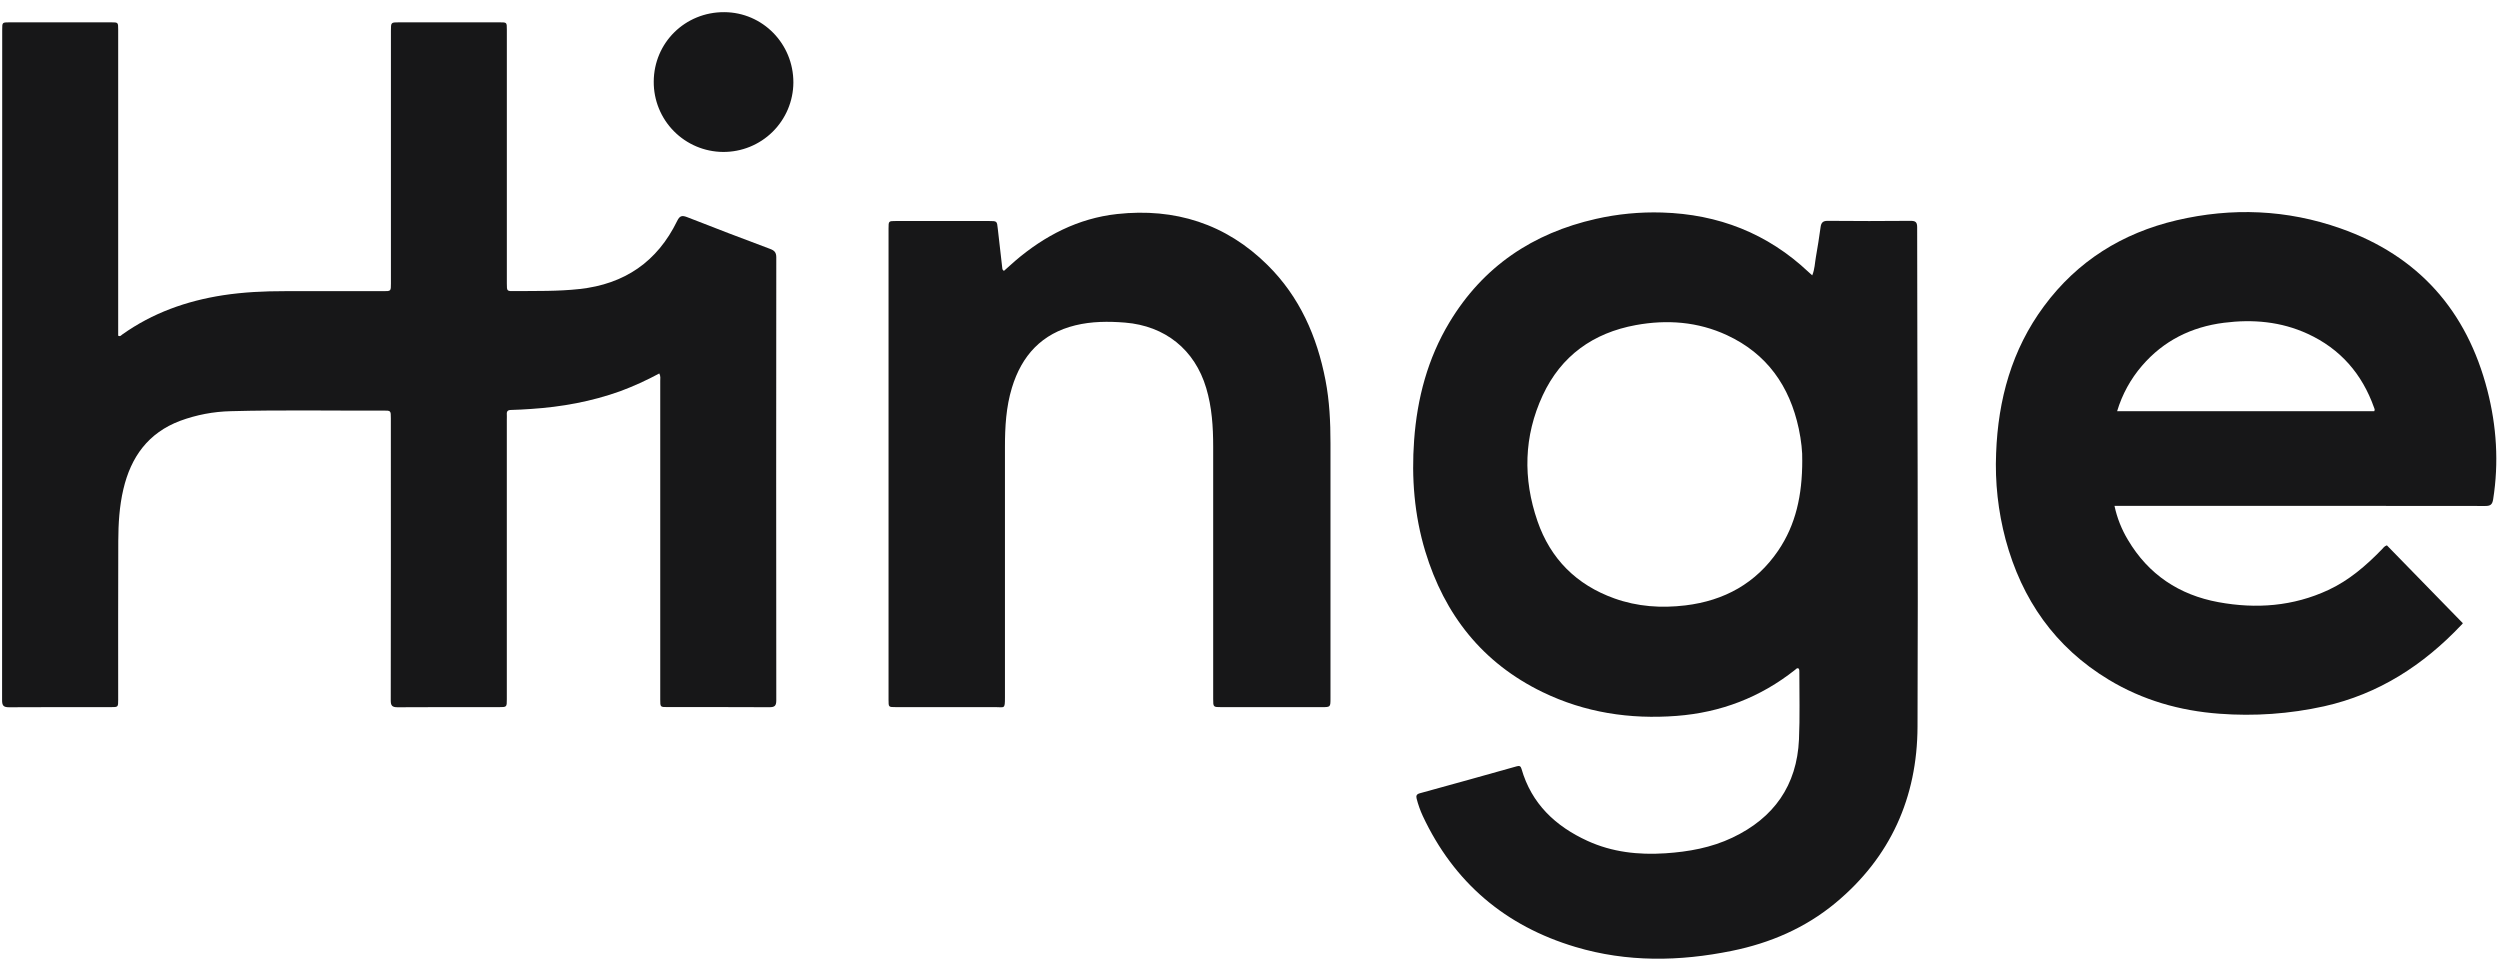
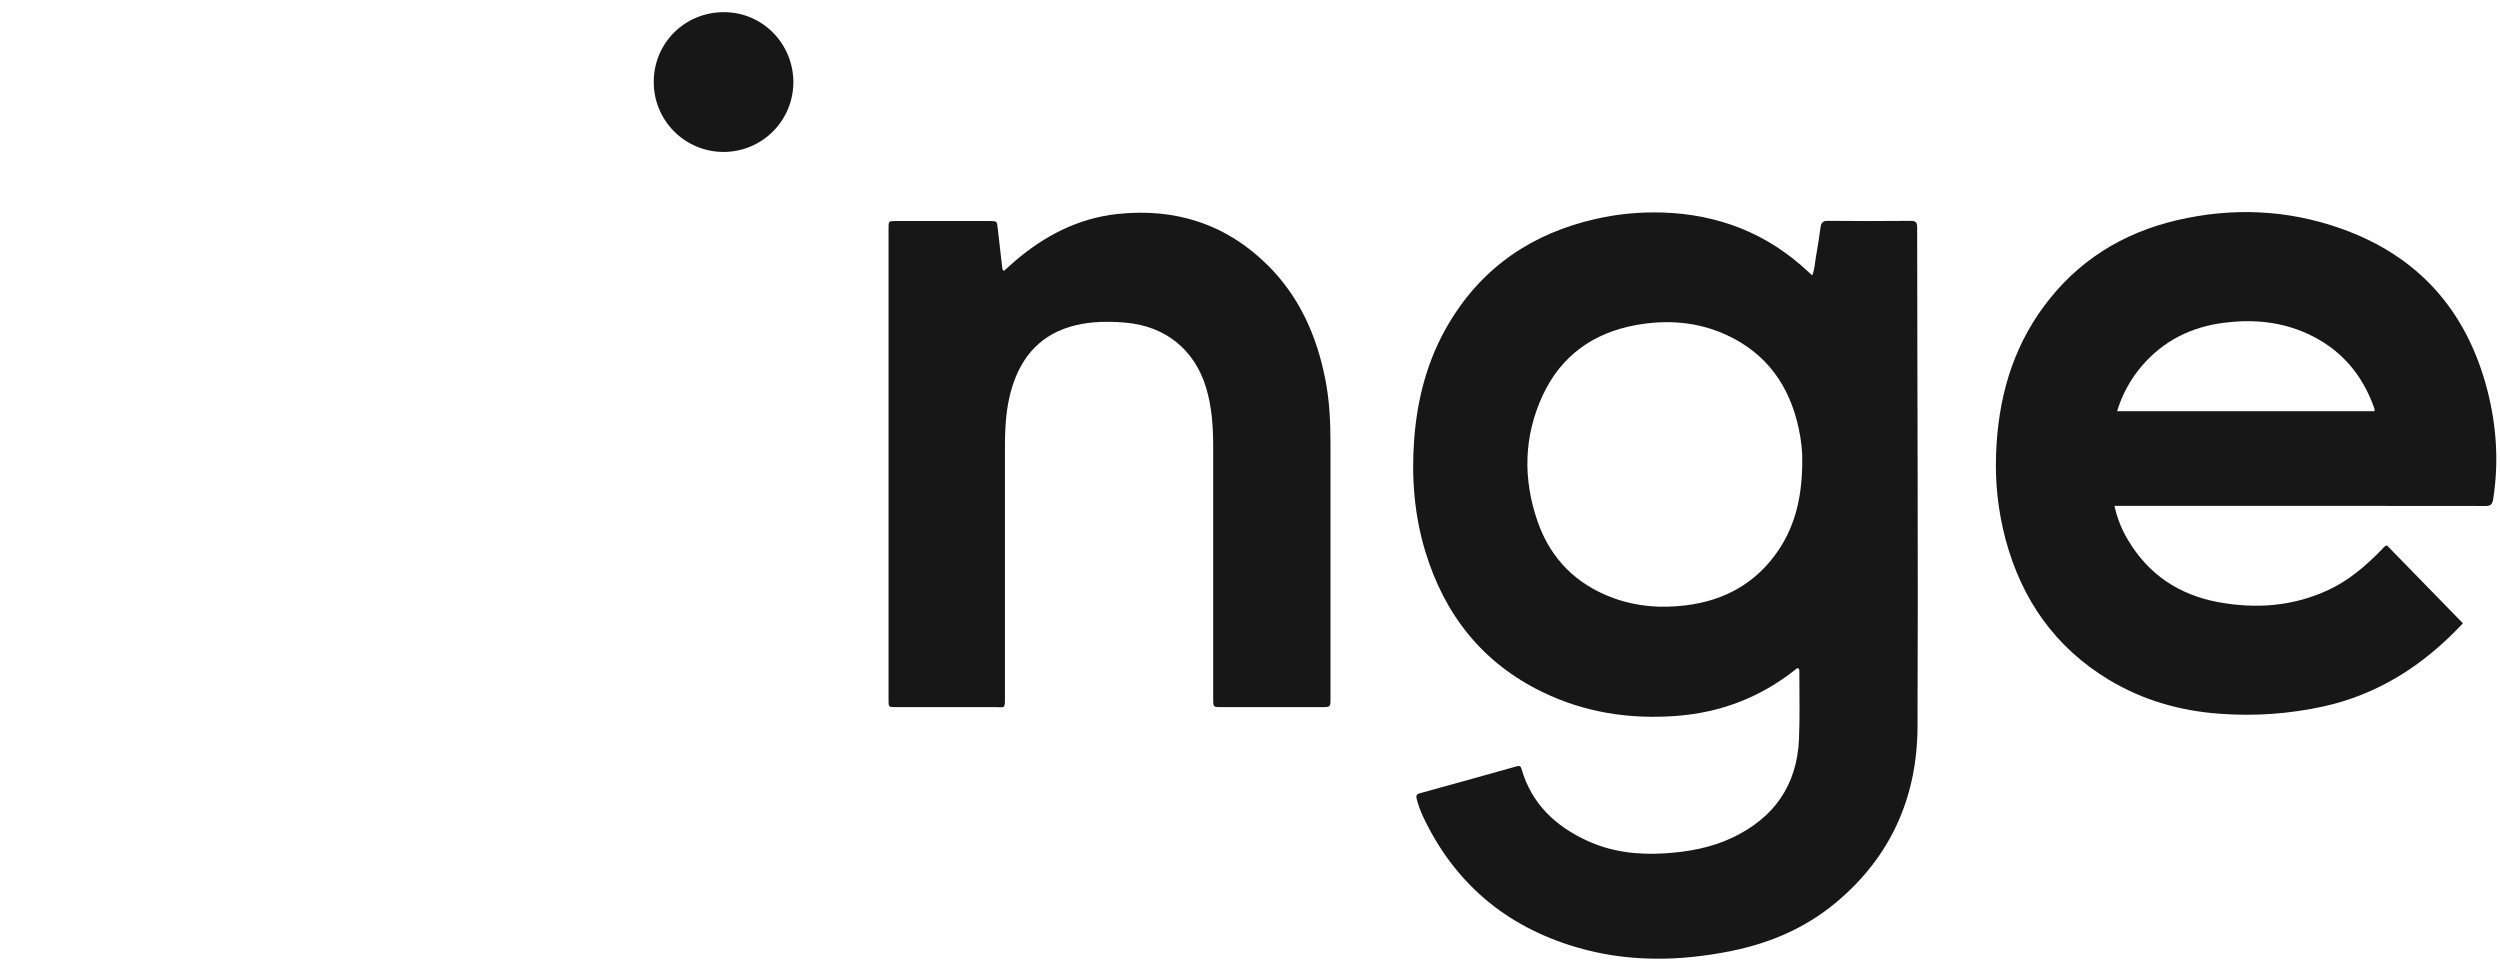
<svg xmlns="http://www.w3.org/2000/svg" fill="none" viewBox="0 0 103 40" height="40" width="103">
  <g clip-path="url(#clip0_420_31851)">
-     <path fill="#171718" d="M27.164 15.386C26.646 15.666 26.11 15.91 25.558 16.116C24.368 16.544 23.137 16.766 21.877 16.849C21.605 16.866 21.331 16.885 21.058 16.89C20.921 16.89 20.87 16.944 20.881 17.075C20.886 17.142 20.881 17.209 20.881 17.275V28.807C20.881 29.133 20.881 29.134 20.555 29.134C19.165 29.134 17.774 29.129 16.382 29.139C16.155 29.139 16.098 29.073 16.099 28.852C16.105 24.978 16.106 21.105 16.103 17.231C16.103 16.916 16.103 16.914 15.786 16.916C13.693 16.926 11.599 16.884 9.507 16.941C8.796 16.957 8.093 17.091 7.426 17.337C6.11 17.831 5.396 18.822 5.083 20.154C4.918 20.857 4.876 21.572 4.873 22.288C4.864 24.469 4.869 26.649 4.869 28.83C4.869 29.133 4.869 29.134 4.566 29.134C3.168 29.134 1.769 29.13 0.372 29.139C0.145 29.139 0.086 29.072 0.086 28.85C0.091 19.639 0.093 10.428 0.091 1.218C0.091 0.924 0.091 0.92 0.386 0.92C1.784 0.92 3.182 0.92 4.58 0.92C4.869 0.92 4.869 0.923 4.869 1.22C4.869 5.338 4.869 9.455 4.869 13.573V13.83C4.955 13.878 4.991 13.814 5.035 13.783C6.283 12.895 7.683 12.397 9.188 12.164C10.032 12.035 10.878 11.995 11.729 11.996C13.082 11.998 14.436 11.998 15.789 11.996C16.106 11.996 16.106 11.996 16.106 11.685V1.264C16.106 0.921 16.106 0.92 16.439 0.92C17.822 0.92 19.204 0.92 20.588 0.92C20.881 0.92 20.882 0.92 20.882 1.215V11.683C20.882 11.996 20.882 11.998 21.195 11.993C22.089 11.985 22.983 12.006 23.875 11.908C25.734 11.705 27.08 10.783 27.898 9.105C28.006 8.883 28.101 8.865 28.317 8.949C29.451 9.396 30.591 9.828 31.732 10.256C31.908 10.322 31.983 10.402 31.983 10.603C31.977 16.687 31.977 22.771 31.983 28.854C31.983 29.083 31.914 29.138 31.695 29.137C30.297 29.128 28.898 29.133 27.501 29.132C27.203 29.132 27.202 29.132 27.202 28.821C27.202 24.445 27.202 20.069 27.202 15.693C27.202 15.602 27.224 15.505 27.164 15.386Z" />
    <path fill="#171718" d="M74.092 27.534C74.029 27.517 73.996 27.565 73.959 27.596C72.527 28.731 70.896 29.356 69.075 29.495C67.152 29.642 65.299 29.36 63.555 28.515C61.075 27.313 59.514 25.328 58.721 22.715C58.27 21.221 58.148 19.691 58.262 18.135C58.388 16.407 58.82 14.773 59.717 13.281C61.102 10.979 63.152 9.606 65.75 9.019C66.645 8.816 67.562 8.728 68.478 8.756C70.794 8.825 72.821 9.613 74.516 11.212C74.558 11.252 74.603 11.29 74.664 11.345C74.769 11.09 74.771 10.831 74.816 10.584C74.891 10.177 74.949 9.768 75.008 9.359C75.033 9.181 75.096 9.097 75.302 9.099C76.44 9.11 77.579 9.109 78.72 9.099C78.921 9.099 78.987 9.154 78.987 9.36C78.992 16.219 79.031 23.078 79.002 29.938C78.991 32.85 77.892 35.32 75.618 37.205C74.375 38.235 72.927 38.855 71.354 39.175C69.195 39.615 67.034 39.65 64.907 39.014C62.016 38.151 59.902 36.358 58.617 33.615C58.511 33.386 58.428 33.148 58.365 32.904C58.334 32.784 58.365 32.717 58.499 32.682C59.83 32.317 61.161 31.947 62.49 31.572C62.597 31.542 62.653 31.559 62.685 31.674C63.098 33.115 64.087 34.042 65.406 34.645C66.421 35.109 67.502 35.229 68.612 35.156C69.571 35.093 70.504 34.925 71.377 34.51C73.083 33.7 74.033 32.362 74.118 30.464C74.159 29.542 74.131 28.617 74.133 27.693C74.128 27.643 74.145 27.579 74.092 27.534ZM74.252 18.966C74.263 18.637 74.213 18.146 74.109 17.66C73.734 15.908 72.8 14.574 71.149 13.808C69.95 13.252 68.683 13.159 67.398 13.393C65.641 13.714 64.316 14.658 63.559 16.29C62.777 17.975 62.742 19.724 63.343 21.468C63.88 23.027 64.951 24.095 66.51 24.654C67.459 24.995 68.442 25.062 69.44 24.942C71.043 24.748 72.346 24.032 73.263 22.684C73.986 21.617 74.253 20.412 74.253 18.967L74.252 18.966Z" />
-     <path fill="#171718" d="M87.117 20.842C87.222 21.336 87.409 21.809 87.67 22.242C88.516 23.672 89.784 24.512 91.399 24.809C92.953 25.095 94.478 24.982 95.927 24.308C96.777 23.913 97.477 23.309 98.126 22.642C98.186 22.58 98.234 22.501 98.34 22.468L101.444 25.651C101.498 25.674 101.444 25.71 101.405 25.751C99.84 27.405 97.999 28.598 95.75 29.1C94.334 29.413 92.879 29.516 91.433 29.405C89.808 29.285 88.278 28.848 86.88 28.004C84.667 26.667 83.297 24.701 82.63 22.226C82.322 21.067 82.19 19.869 82.24 18.671C82.322 16.468 82.882 14.409 84.213 12.614C85.589 10.754 87.442 9.601 89.679 9.075C91.955 8.542 94.22 8.631 96.427 9.409C99.64 10.539 101.639 12.805 102.482 16.088C102.86 17.561 102.957 19.058 102.718 20.57C102.684 20.783 102.611 20.847 102.396 20.846C97.41 20.84 92.425 20.839 87.441 20.842H87.117ZM87.225 16.942H97.818C97.856 16.876 97.827 16.835 97.812 16.796C97.319 15.405 96.423 14.371 95.074 13.752C93.974 13.247 92.813 13.146 91.626 13.298C90.284 13.469 89.139 14.036 88.251 15.069C87.781 15.614 87.431 16.253 87.225 16.943V16.942Z" />
+     <path fill="#171718" d="M87.117 20.842C87.222 21.336 87.409 21.809 87.67 22.242C88.516 23.672 89.784 24.512 91.399 24.809C92.953 25.095 94.478 24.982 95.927 24.308C96.777 23.913 97.477 23.309 98.126 22.642C98.186 22.58 98.234 22.501 98.34 22.468L101.444 25.651C101.498 25.674 101.444 25.71 101.405 25.751C99.84 27.405 97.999 28.598 95.75 29.1C94.334 29.413 92.879 29.516 91.433 29.405C89.808 29.285 88.278 28.848 86.88 28.004C84.667 26.667 83.297 24.701 82.63 22.226C82.322 21.067 82.19 19.869 82.24 18.671C82.322 16.468 82.882 14.409 84.213 12.614C85.589 10.754 87.442 9.601 89.679 9.075C91.955 8.542 94.22 8.631 96.427 9.409C99.64 10.539 101.639 12.805 102.482 16.088C102.86 17.561 102.957 19.058 102.718 20.57C102.684 20.783 102.611 20.847 102.396 20.846C97.41 20.84 92.425 20.839 87.441 20.842H87.117ZM87.225 16.942H97.818C97.856 16.876 97.827 16.835 97.812 16.796C97.319 15.405 96.423 14.371 95.074 13.752C93.974 13.247 92.813 13.146 91.626 13.298C90.284 13.469 89.139 14.036 88.251 15.069C87.781 15.614 87.431 16.253 87.225 16.943Z" />
    <path fill="#171718" d="M41.364 11.159C41.513 11.026 41.663 10.887 41.818 10.754C43.037 9.71 44.425 8.993 46.025 8.818C48.402 8.559 50.507 9.218 52.226 10.923C53.546 12.231 54.26 13.857 54.609 15.659C54.776 16.519 54.816 17.388 54.816 18.261C54.816 21.764 54.816 25.267 54.816 28.771C54.816 29.134 54.816 29.134 54.454 29.134H50.326C49.984 29.134 49.983 29.134 49.983 28.797C49.983 25.331 49.983 21.864 49.983 18.398C49.983 17.582 49.931 16.775 49.696 15.988C49.223 14.401 48.002 13.426 46.352 13.291C45.661 13.236 44.976 13.239 44.305 13.403C42.925 13.739 42.096 14.644 41.691 15.975C41.45 16.769 41.404 17.585 41.404 18.407C41.404 21.852 41.404 25.297 41.404 28.74C41.404 29.229 41.384 29.132 41.004 29.133C39.636 29.137 38.268 29.133 36.9 29.133C36.609 29.133 36.608 29.133 36.608 28.837C36.608 22.362 36.608 15.888 36.608 9.413C36.608 9.107 36.608 9.106 36.911 9.106H40.749C41.08 9.106 41.075 9.106 41.109 9.428C41.168 9.971 41.233 10.513 41.295 11.056C41.295 11.078 41.303 11.099 41.315 11.117C41.327 11.135 41.344 11.15 41.364 11.159Z" />
    <path fill="#171718" d="M26.934 3.366C26.939 1.762 28.225 0.493 29.839 0.501C31.422 0.507 32.693 1.805 32.687 3.403C32.682 4.166 32.374 4.895 31.831 5.431C31.288 5.967 30.554 6.265 29.791 6.26C29.028 6.255 28.299 5.947 27.763 5.404C27.227 4.861 26.929 4.127 26.934 3.364V3.366Z" />
  </g>
  <defs>
    <clipPath id="clip0_420_31851">
      <rect transform="translate(0.086 0.5)" fill="white" height="38.999" width="102.762" />
    </clipPath>
  </defs>
</svg>